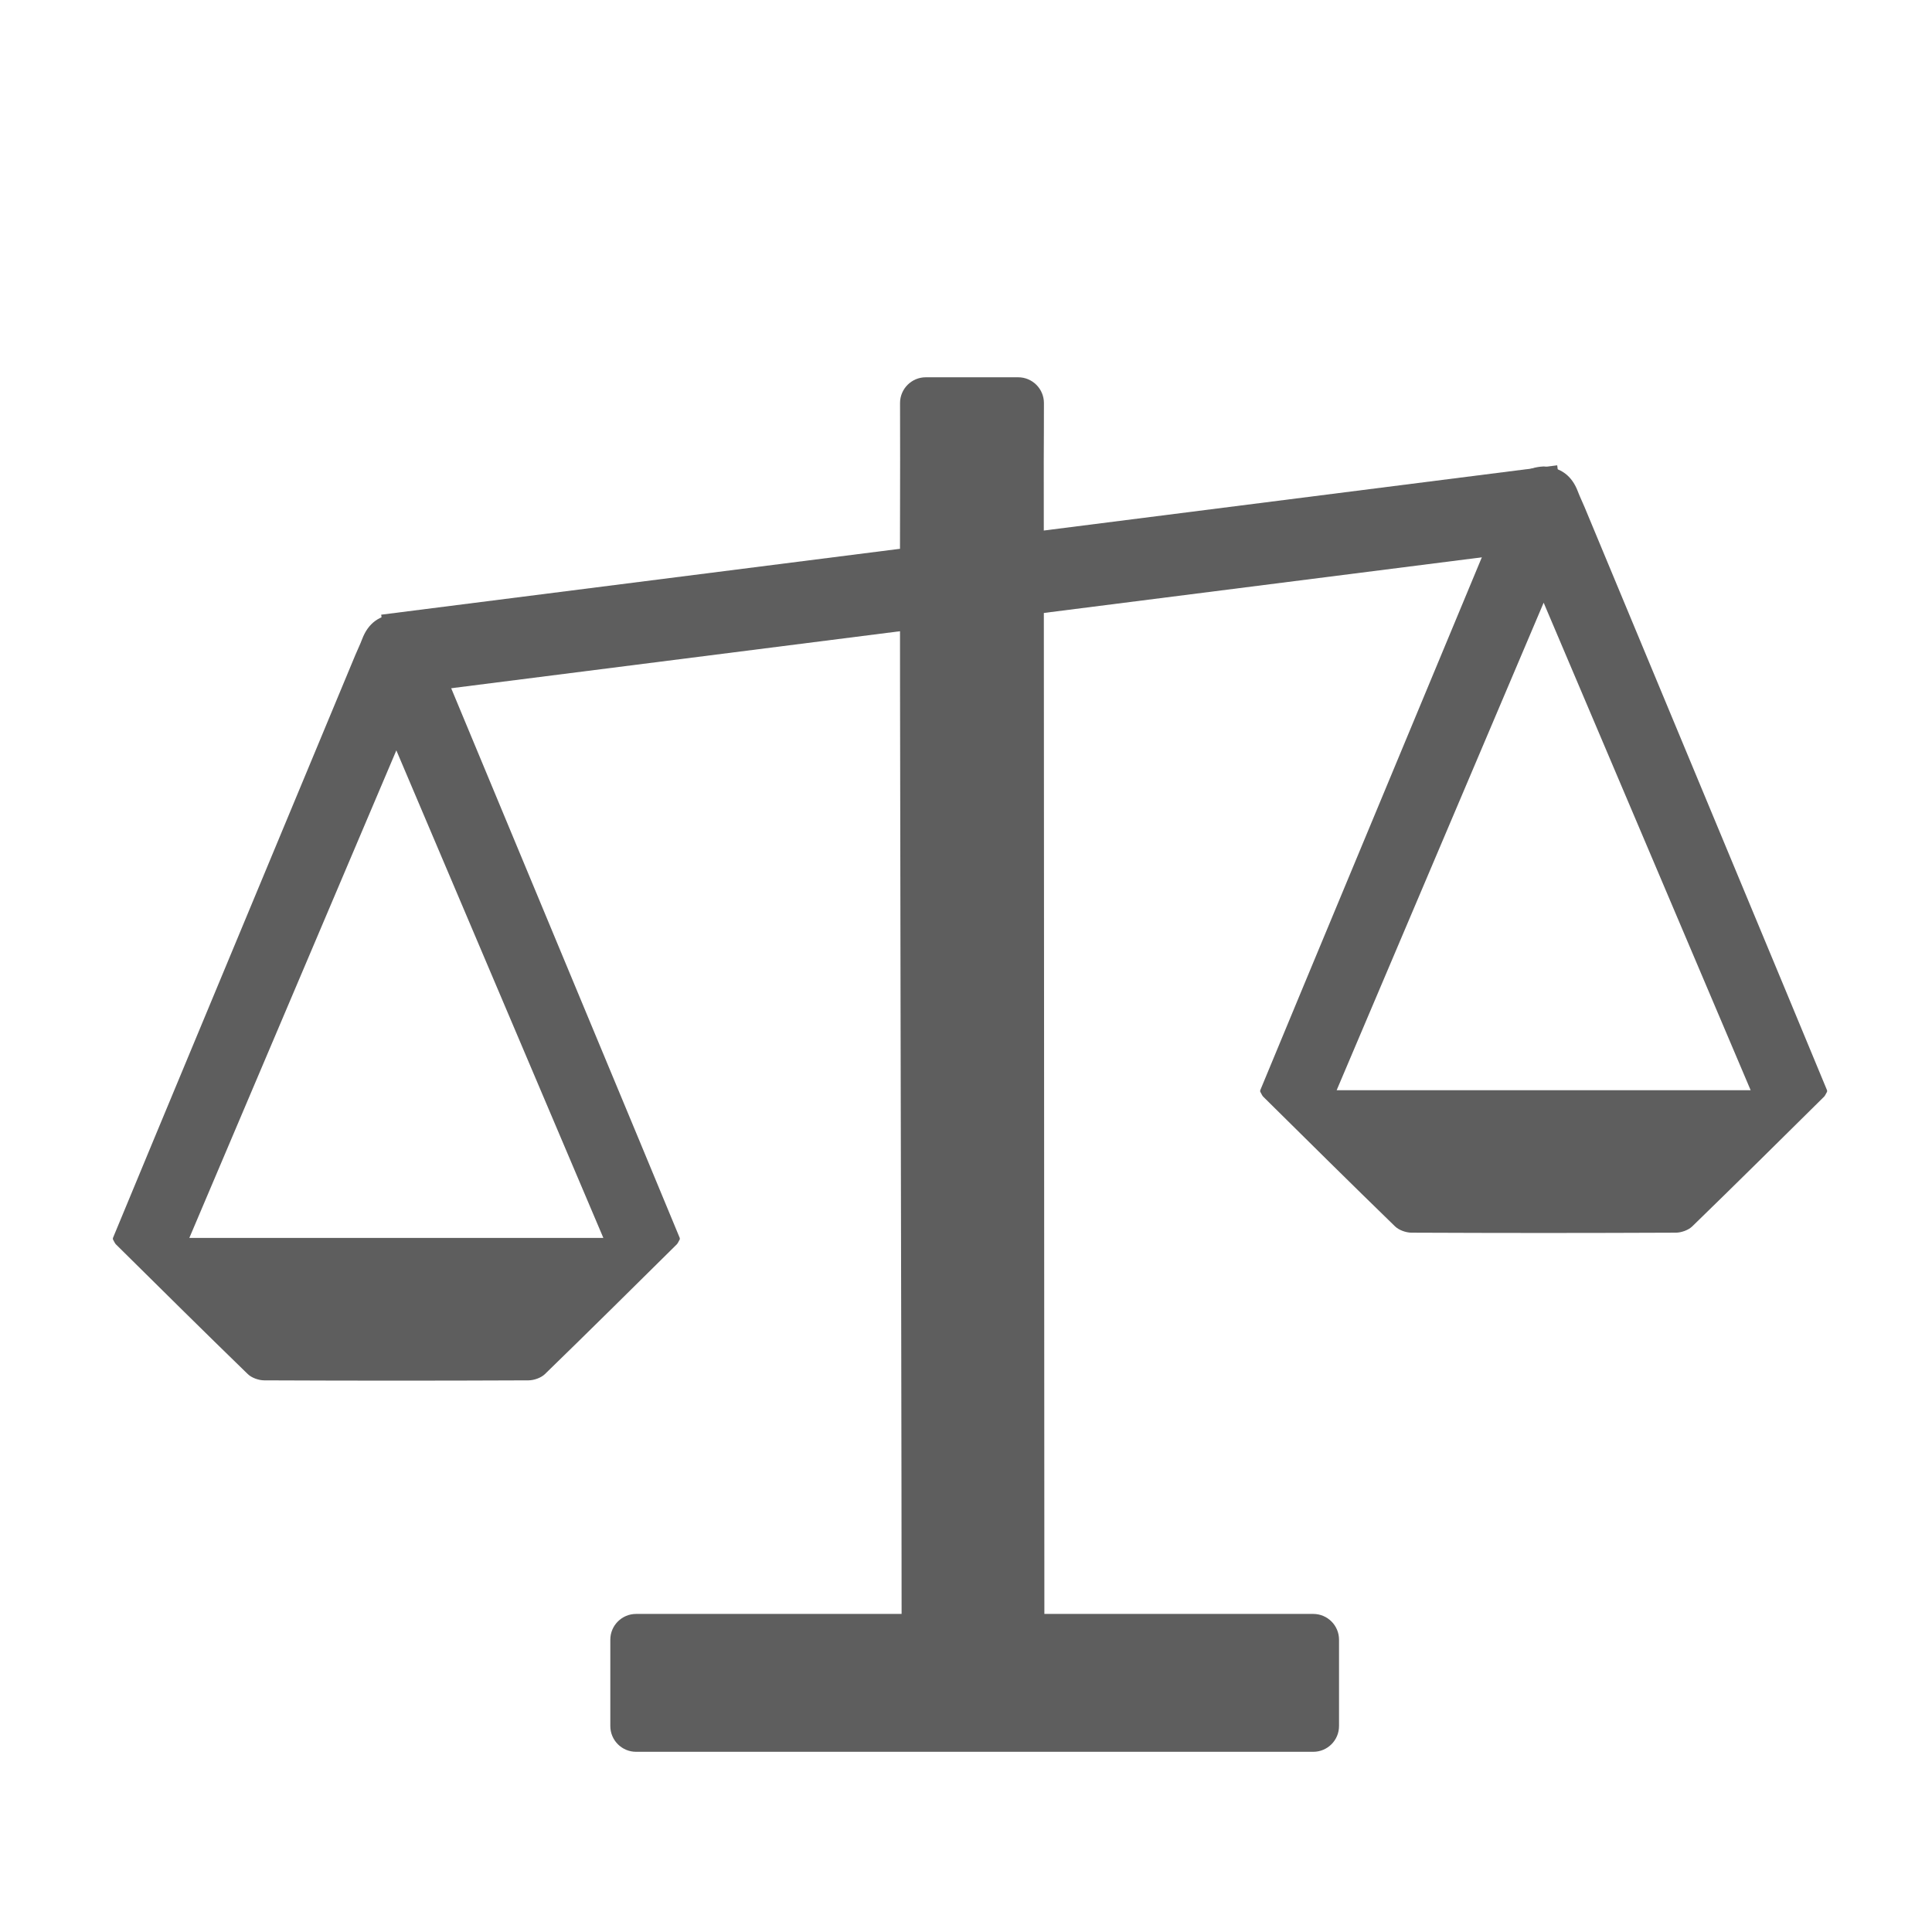
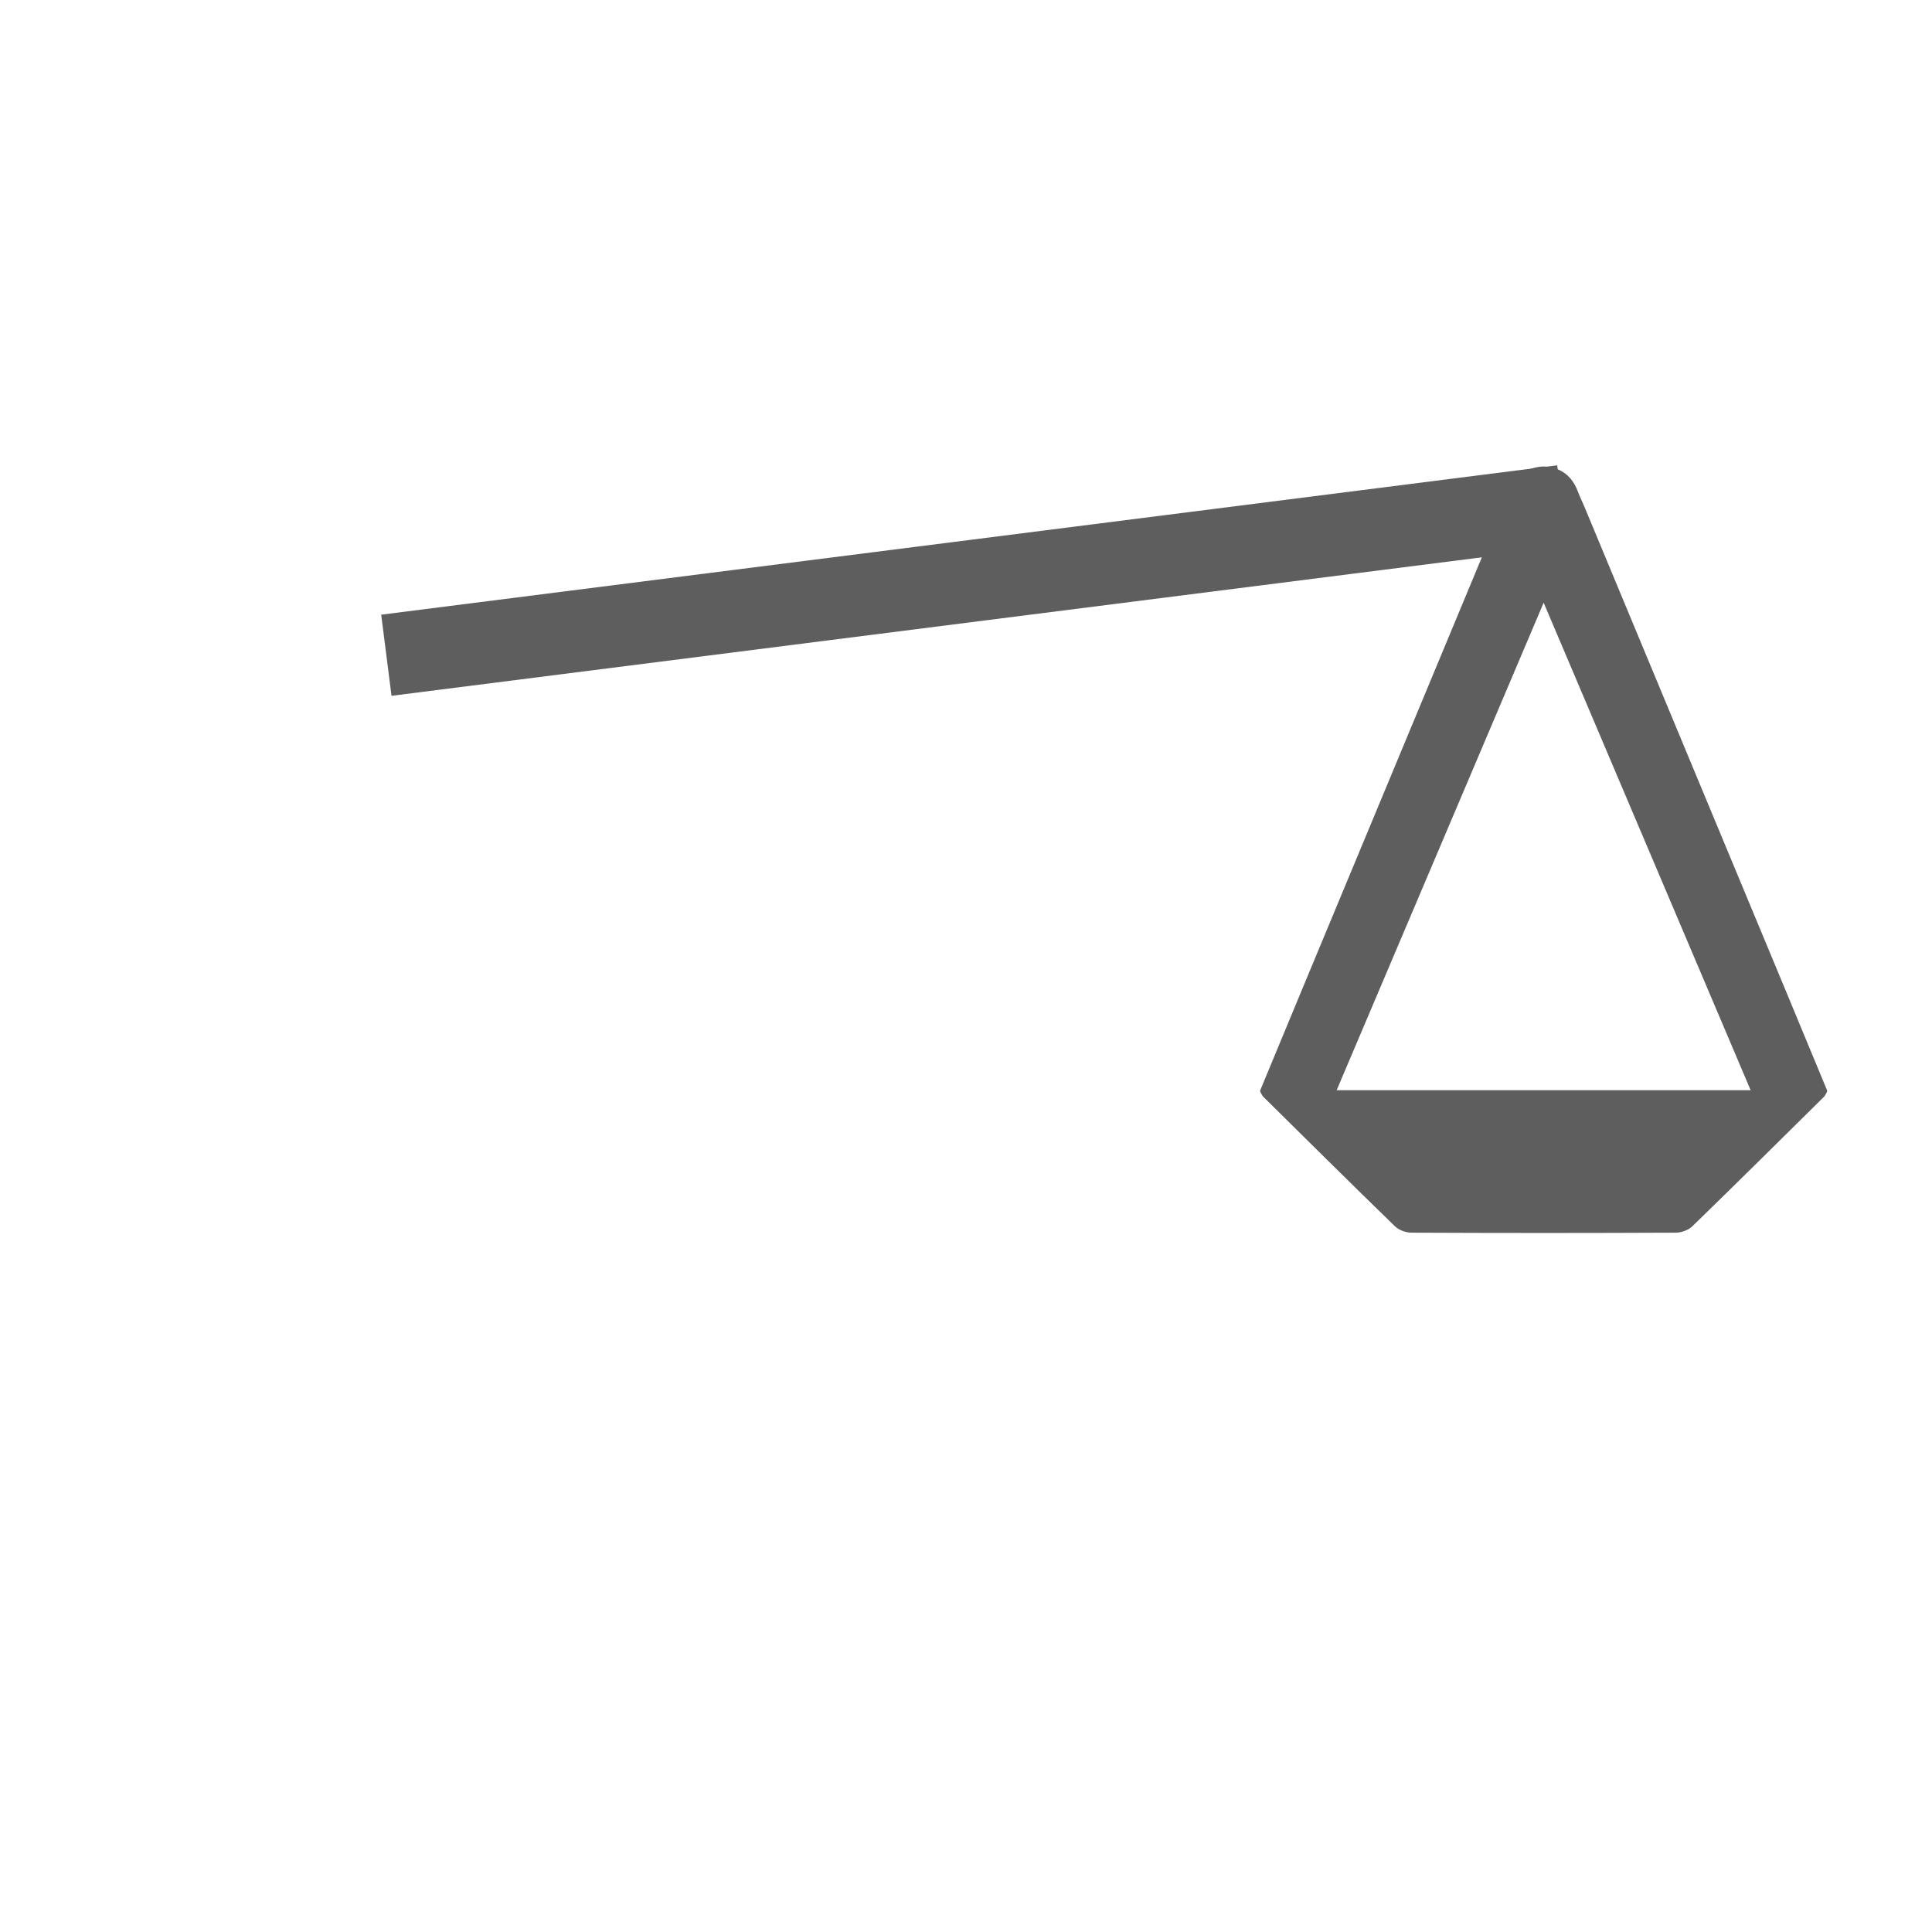
<svg xmlns="http://www.w3.org/2000/svg" version="1.1" id="Vrstva_1" x="0px" y="0px" width="425.2px" height="425.2px" viewBox="0 0 425.2 425.2" enable-background="new 0 0 425.2 425.2" xml:space="preserve">
  <rect x="83.942" y="118.892" transform="matrix(0.992 -0.126 0.126 0.992 -14.355 27.917)" fill-rule="evenodd" clip-rule="evenodd" fill="#5E5E5E" width="260.906" height="18" />
-   <path fill-rule="evenodd" clip-rule="evenodd" fill="#5E5E5E" d="M149.597,272.443c-3.137-7.563-6.127-14.791-9.129-22.01  c-14.739-35.438-29.481-70.87-44.225-106.307c-0.479-1.15-1.034-2.271-1.473-3.437c-1.336-3.544-3.822-5.349-7.521-5.529v-0.004  c-0.007,0-0.013,0.002-0.02,0.002s-0.013-0.001-0.02-0.002v0.004c-3.699,0.181-6.185,1.985-7.521,5.529  c-0.439,1.165-0.993,2.286-1.473,3.437c-14.743,35.437-29.486,70.87-44.225,106.307c-3.002,7.219-5.993,14.446-9.129,22.01  c-0.051,0.205-0.02,0.236,0.011,0.361c0.306,0.545,0.434,0.856,0.634,1.055c9.649,9.538,19.279,19.095,29.014,28.546  c0.859,0.835,2.403,1.381,3.632,1.387c9.686,0.042,19.371,0.065,29.056,0.067l0,0c0.006,0,0.013,0,0.02,0s0.013,0,0.02,0l0,0  c9.685-0.002,19.371-0.025,29.056-0.067c1.229-0.006,2.772-0.552,3.632-1.387c9.735-9.451,19.365-19.008,29.014-28.546  c0.2-0.198,0.328-0.51,0.634-1.055C149.617,272.68,149.648,272.648,149.597,272.443z M87.25,272.443c-0.013,0-0.026,0-0.039,0  c-15.165,0-30.332,0-45.54,0c15.156-35.695,30.195-71.111,45.559-107.299c15.364,36.188,30.403,71.604,45.559,107.299  C117.582,272.443,102.415,272.443,87.25,272.443z" />
  <path fill-rule="evenodd" clip-rule="evenodd" fill="#5E5E5E" d="M402.098,239.942c-3.137-7.563-6.128-14.791-9.13-22.01  c-14.739-35.437-29.481-70.87-44.225-106.307c-0.479-1.15-1.034-2.271-1.473-3.437c-1.336-3.544-3.821-5.349-7.521-5.529v-0.004  c-0.007,0-0.013,0.002-0.02,0.002s-0.013-0.001-0.02-0.002v0.004c-3.699,0.181-6.185,1.985-7.521,5.529  c-0.438,1.165-0.993,2.286-1.473,3.437c-14.743,35.437-29.485,70.87-44.225,106.307c-3.002,7.219-5.993,14.446-9.13,22.01  c-0.051,0.205-0.02,0.236,0.012,0.361c0.307,0.545,0.434,0.856,0.634,1.055c9.649,9.538,19.279,19.095,29.015,28.546  c0.859,0.835,2.402,1.381,3.631,1.387c9.686,0.042,19.371,0.065,29.057,0.067l0,0c0.006,0,0.014,0,0.02,0s0.014,0,0.02,0l0,0  c9.686-0.002,19.371-0.025,29.057-0.067c1.229-0.006,2.771-0.552,3.631-1.387c9.735-9.451,19.365-19.008,29.015-28.546  c0.2-0.198,0.327-0.51,0.634-1.055C402.117,240.179,402.148,240.147,402.098,239.942z M339.75,239.942c-0.014,0-0.025,0-0.039,0  c-15.164,0-30.332,0-45.539,0c15.156-35.695,30.195-71.11,45.559-107.299c15.363,36.188,30.402,71.604,45.559,107.299  C370.082,239.942,354.914,239.942,339.75,239.942z" />
-   <path fill-rule="evenodd" clip-rule="evenodd" fill="#5E5E5E" d="M294.696,379.872c0,3.131-2.538,5.669-5.669,5.669H139.99  c-3.131,0-5.669-2.538-5.669-5.669v-19.003c0-3.131,2.538-5.669,5.669-5.669h149.038c3.131,0,5.669,2.538,5.669,5.669V379.872z" />
-   <path fill-rule="evenodd" clip-rule="evenodd" fill="#5E5E5E" d="M229.713,101.328c0.023-0.208,0.037-12.626,0.037-12.626  c0-3.131-2.539-5.669-5.67-5.669h-20.327c-3.131,0-5.669,2.538-5.669,5.669c0,0,0.01,12.221,0.017,12.333  c-0.158,47.262,0.31,188.972,0.327,255.166h31.42C229.844,289.905,229.712,149.087,229.713,101.328z" />
</svg>